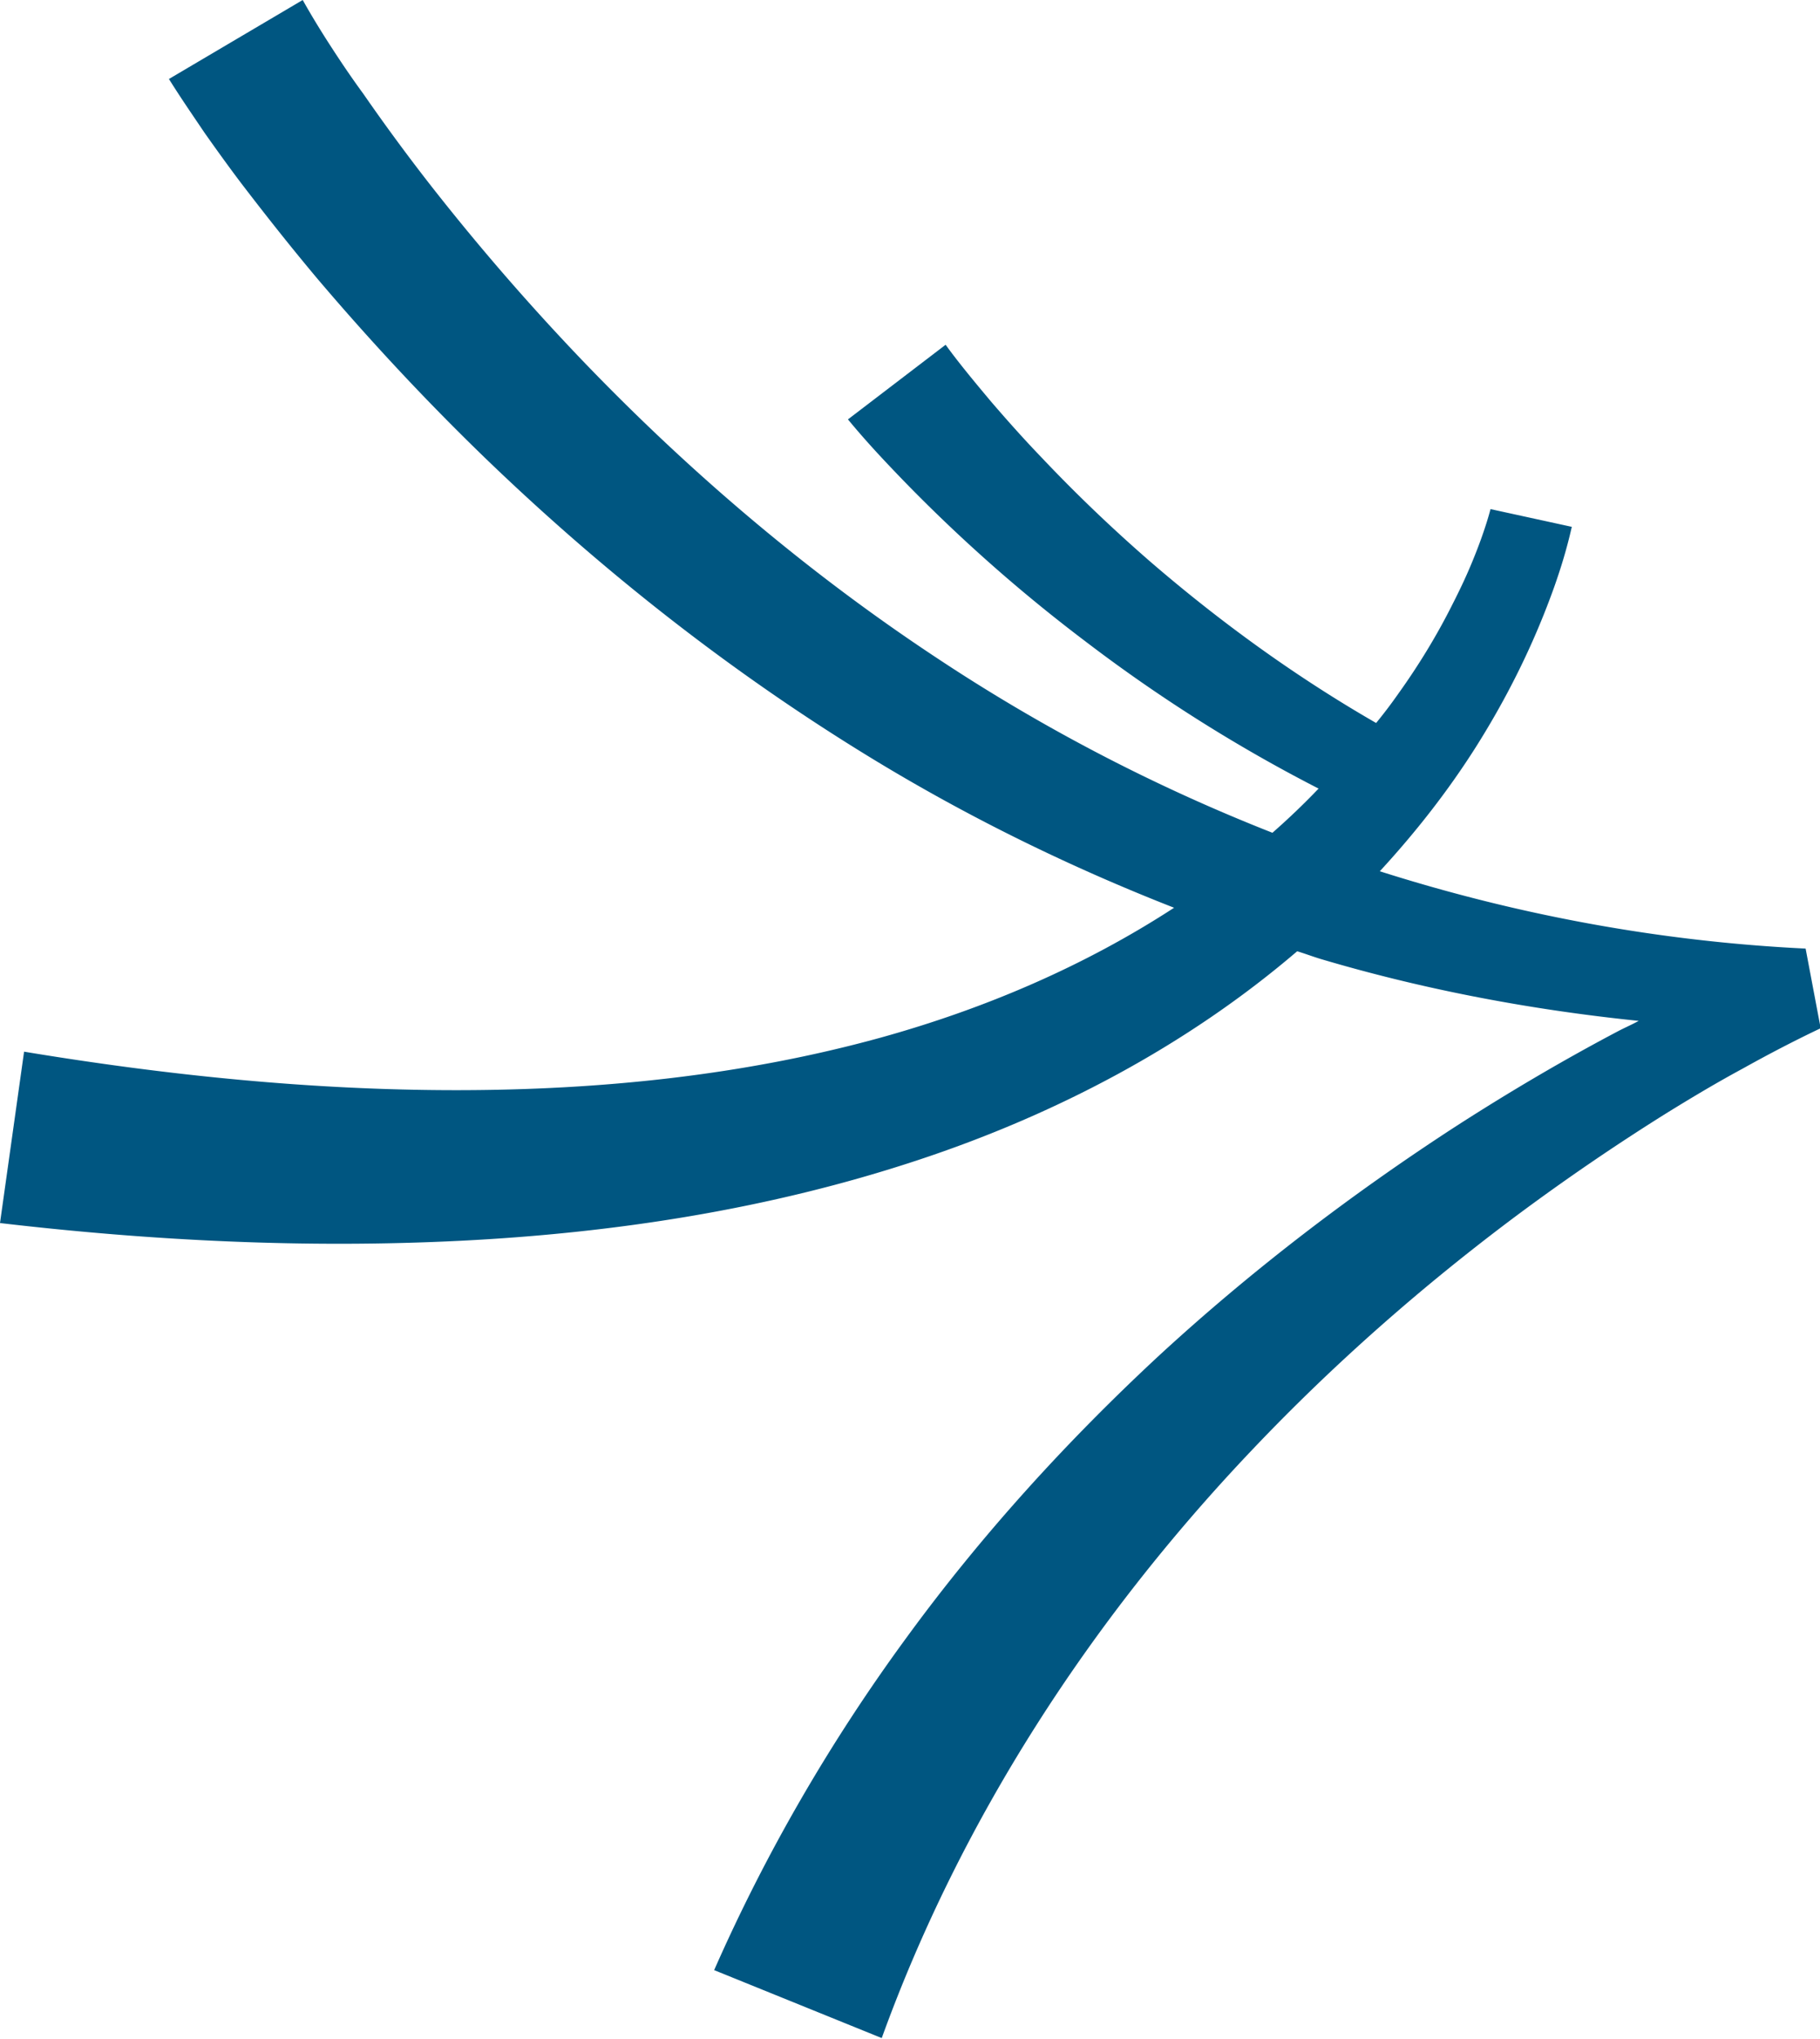
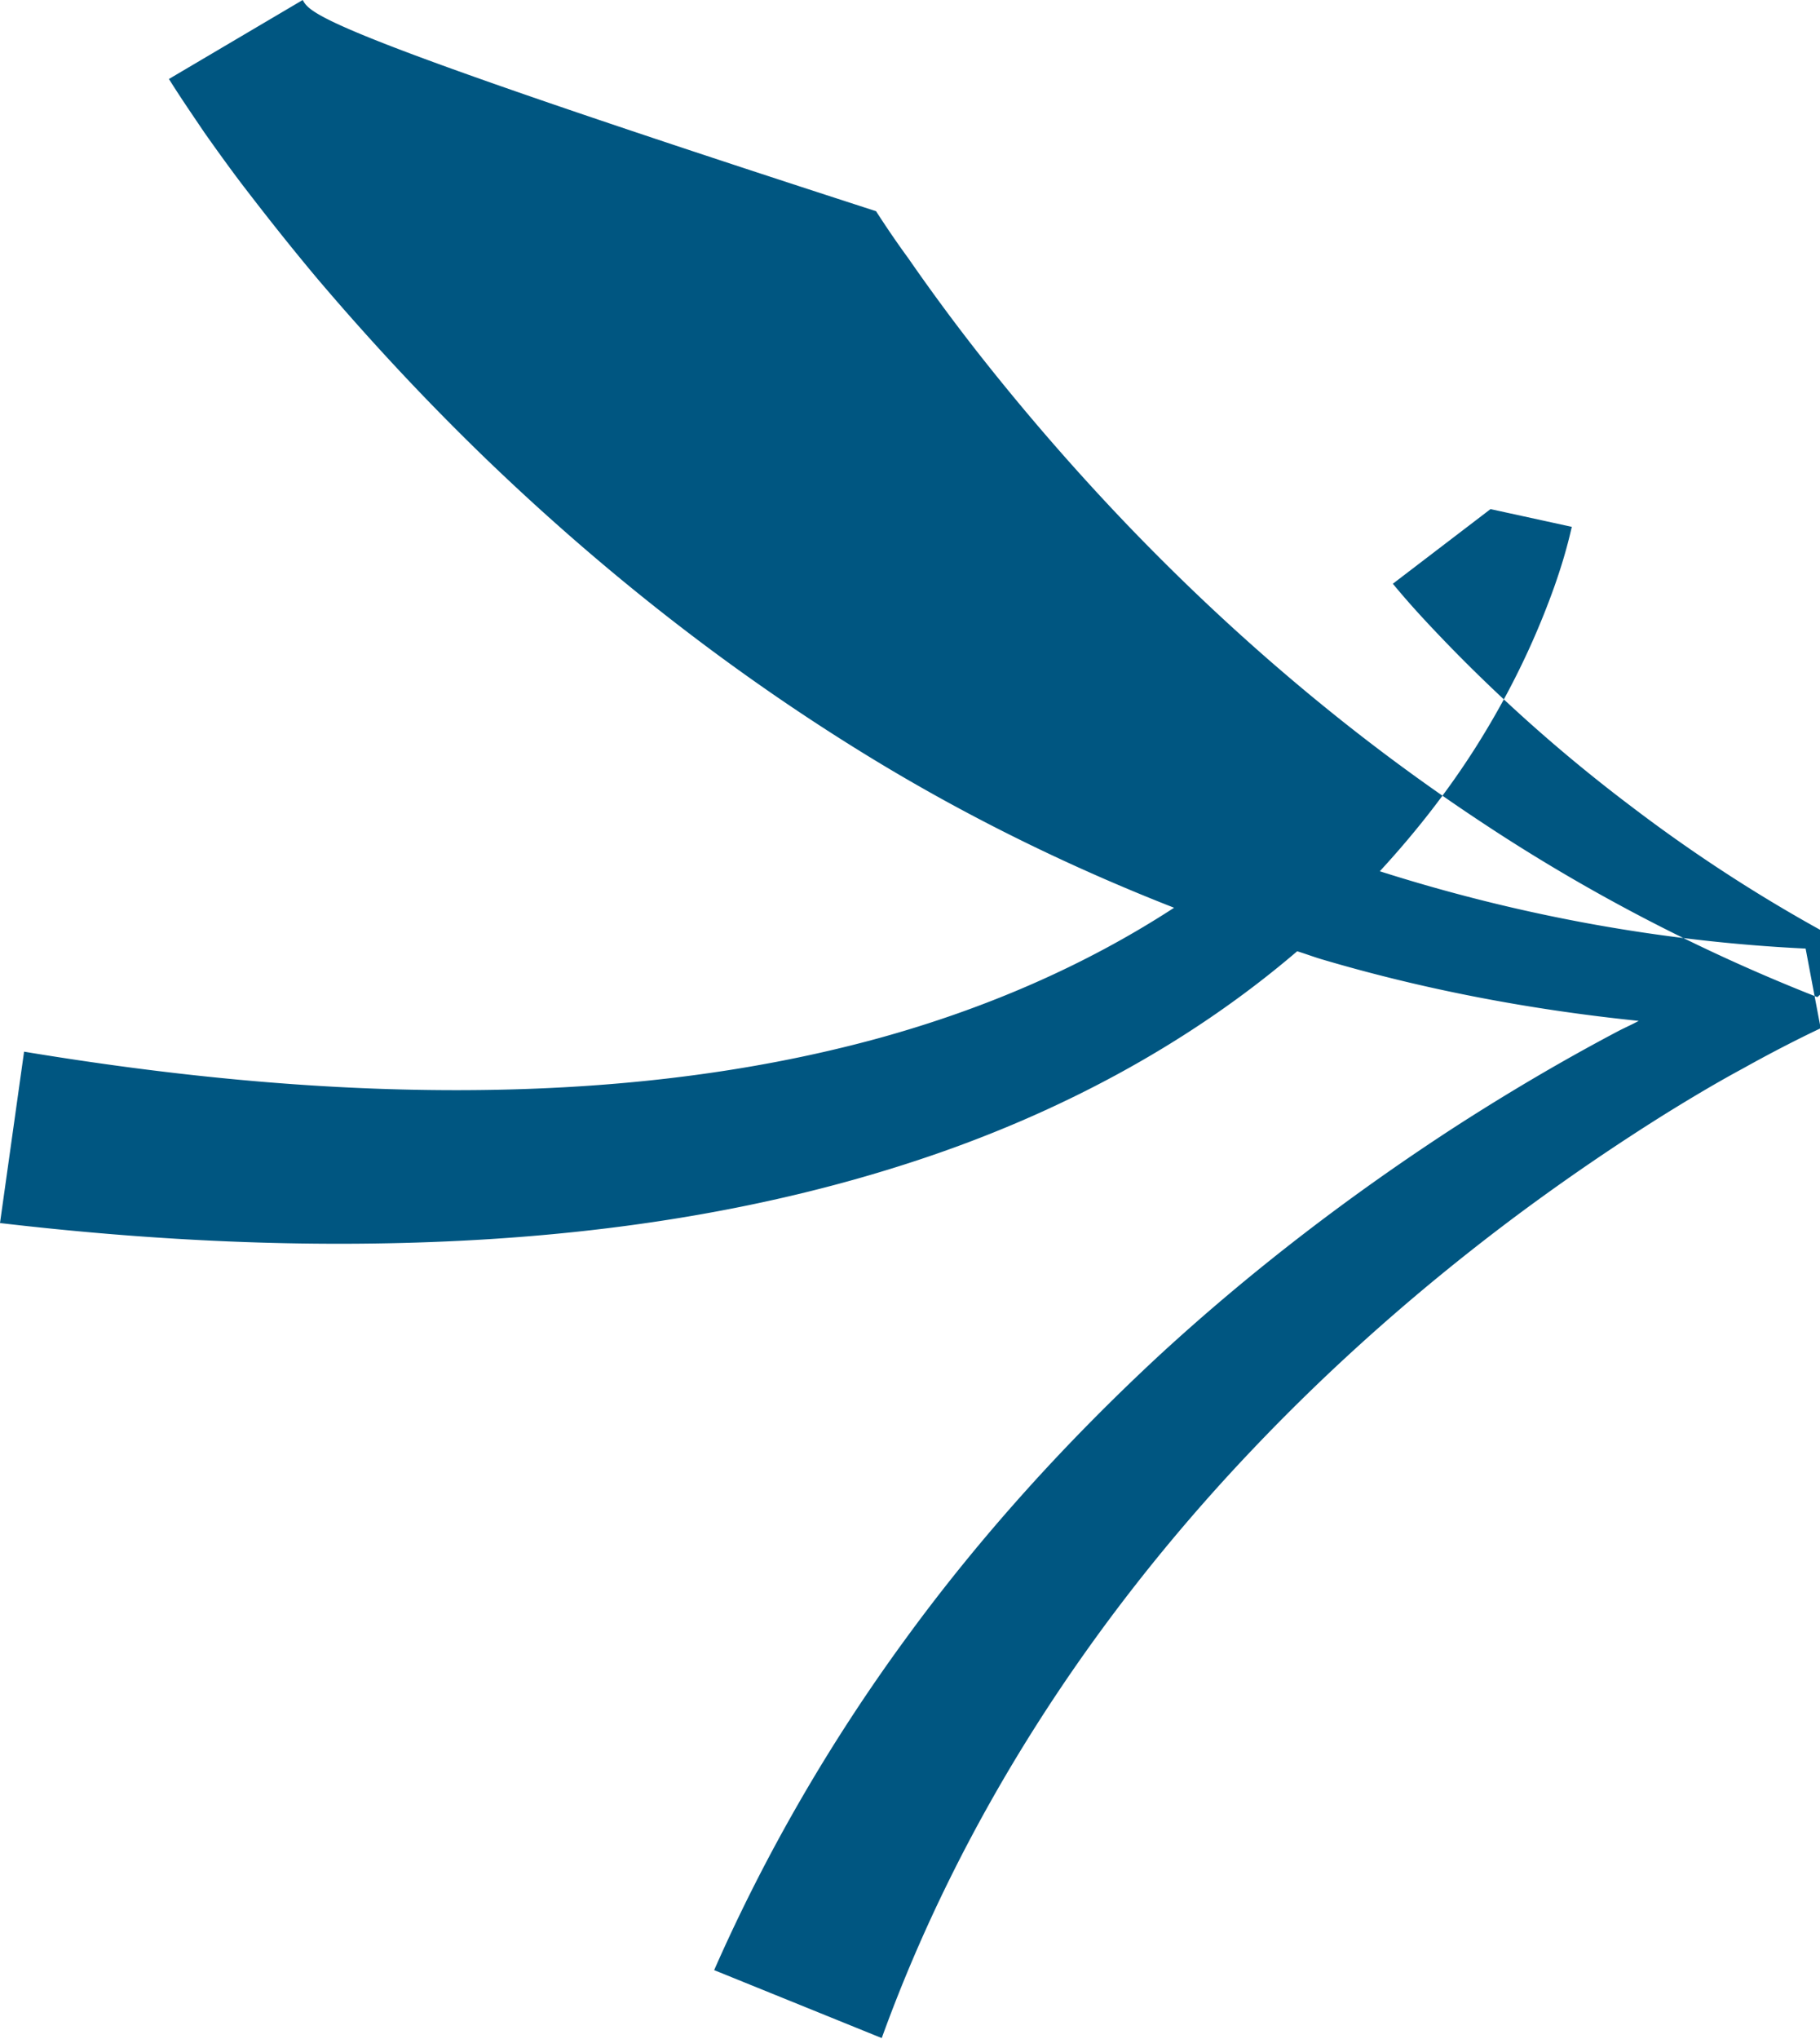
<svg xmlns="http://www.w3.org/2000/svg" data-bbox="0 0 54.43 60.89" viewBox="0 0 54.41 60.91" data-type="color">
  <g>
-     <path d="M53.98 28.34c-4.34-.21-8.61-1-12.73-2.31 1.07-1.16 2.05-2.41 2.89-3.74.63-1 1.19-2.04 1.67-3.12.24-.54.46-1.09.66-1.65.2-.57.37-1.12.52-1.78l-2.43-.53c-.11.42-.29.94-.48 1.41-.19.48-.41.95-.65 1.42-.47.94-1.02 1.84-1.63 2.69-.21.3-.43.59-.66.87-2.4-1.38-4.65-3.01-6.74-4.81-1.14-.99-2.23-2.03-3.26-3.12-.52-.54-1.02-1.1-1.51-1.67-.47-.56-.97-1.16-1.36-1.7l-2.92 2.23c.57.69 1.11 1.26 1.68 1.85a47.426 47.426 0 0 0 5.43 4.79c2.19 1.67 4.52 3.14 6.96 4.39-.44.46-.9.9-1.38 1.32a53.687 53.687 0 0 1-10.03-5.22c-3.85-2.54-7.39-5.55-10.58-8.87a69.97 69.97 0 0 1-4.53-5.22 59.69 59.69 0 0 1-2.04-2.77c-.33-.45-.65-.92-.96-1.4C9.6.94 9.29.43 9.05 0l-4 2.36c.37.59.71 1.08 1.06 1.6.36.51.72 1.01 1.09 1.5.75.98 1.51 1.94 2.3 2.88 1.59 1.87 3.26 3.66 5.02 5.36 3.53 3.4 7.39 6.43 11.58 8.98 2.86 1.74 5.88 3.22 9 4.44-2.69 1.75-5.67 3.02-8.77 3.88-4.1 1.13-8.39 1.57-12.69 1.57-4.31 0-8.63-.44-12.92-1.15L0 36.54c4.54.53 9.14.76 13.76.53 4.6-.23 9.24-.94 13.68-2.41 4.09-1.35 8.02-3.4 11.34-6.24.23.07.47.16.7.23 3.1.92 6.29 1.52 9.51 1.85-.2.11-.41.2-.62.31-1.65.87-3.26 1.82-4.83 2.83-3.13 2.03-6.12 4.31-8.89 6.86-2.76 2.56-5.32 5.37-7.56 8.44-2.25 3.07-4.19 6.4-5.74 9.92l5.01 2.03c2.35-6.49 6.21-12.46 11.07-17.57 2.43-2.56 5.1-4.91 7.96-7.04a67.14 67.14 0 0 1 4.41-3.01c.76-.47 1.53-.93 2.31-1.35.77-.43 1.58-.85 2.32-1.2l-.45-2.38z" fill="#005681" data-color="1" />
+     <path d="M53.98 28.34c-4.34-.21-8.61-1-12.73-2.31 1.07-1.16 2.05-2.41 2.89-3.74.63-1 1.19-2.04 1.67-3.12.24-.54.46-1.09.66-1.65.2-.57.37-1.12.52-1.78l-2.43-.53l-2.92 2.23c.57.69 1.11 1.26 1.68 1.85a47.426 47.426 0 0 0 5.43 4.79c2.19 1.67 4.52 3.14 6.96 4.39-.44.46-.9.9-1.38 1.32a53.687 53.687 0 0 1-10.03-5.22c-3.85-2.54-7.39-5.55-10.58-8.87a69.97 69.97 0 0 1-4.53-5.22 59.69 59.69 0 0 1-2.04-2.77c-.33-.45-.65-.92-.96-1.4C9.6.94 9.29.43 9.05 0l-4 2.36c.37.59.71 1.08 1.06 1.6.36.51.72 1.01 1.09 1.5.75.98 1.51 1.94 2.3 2.88 1.59 1.87 3.26 3.66 5.02 5.36 3.53 3.4 7.39 6.43 11.58 8.98 2.86 1.74 5.88 3.22 9 4.44-2.69 1.75-5.67 3.02-8.77 3.88-4.1 1.13-8.39 1.57-12.69 1.57-4.31 0-8.63-.44-12.92-1.15L0 36.54c4.54.53 9.14.76 13.76.53 4.6-.23 9.24-.94 13.68-2.41 4.09-1.35 8.02-3.4 11.34-6.24.23.07.47.16.7.23 3.1.92 6.29 1.52 9.51 1.85-.2.11-.41.2-.62.31-1.65.87-3.26 1.82-4.83 2.83-3.13 2.03-6.12 4.31-8.89 6.86-2.76 2.56-5.32 5.37-7.56 8.44-2.25 3.07-4.19 6.4-5.74 9.92l5.01 2.03c2.35-6.49 6.21-12.46 11.07-17.57 2.43-2.56 5.1-4.91 7.96-7.04a67.14 67.14 0 0 1 4.41-3.01c.76-.47 1.53-.93 2.31-1.35.77-.43 1.58-.85 2.32-1.2l-.45-2.38z" fill="#005681" data-color="1" />
  </g>
</svg>